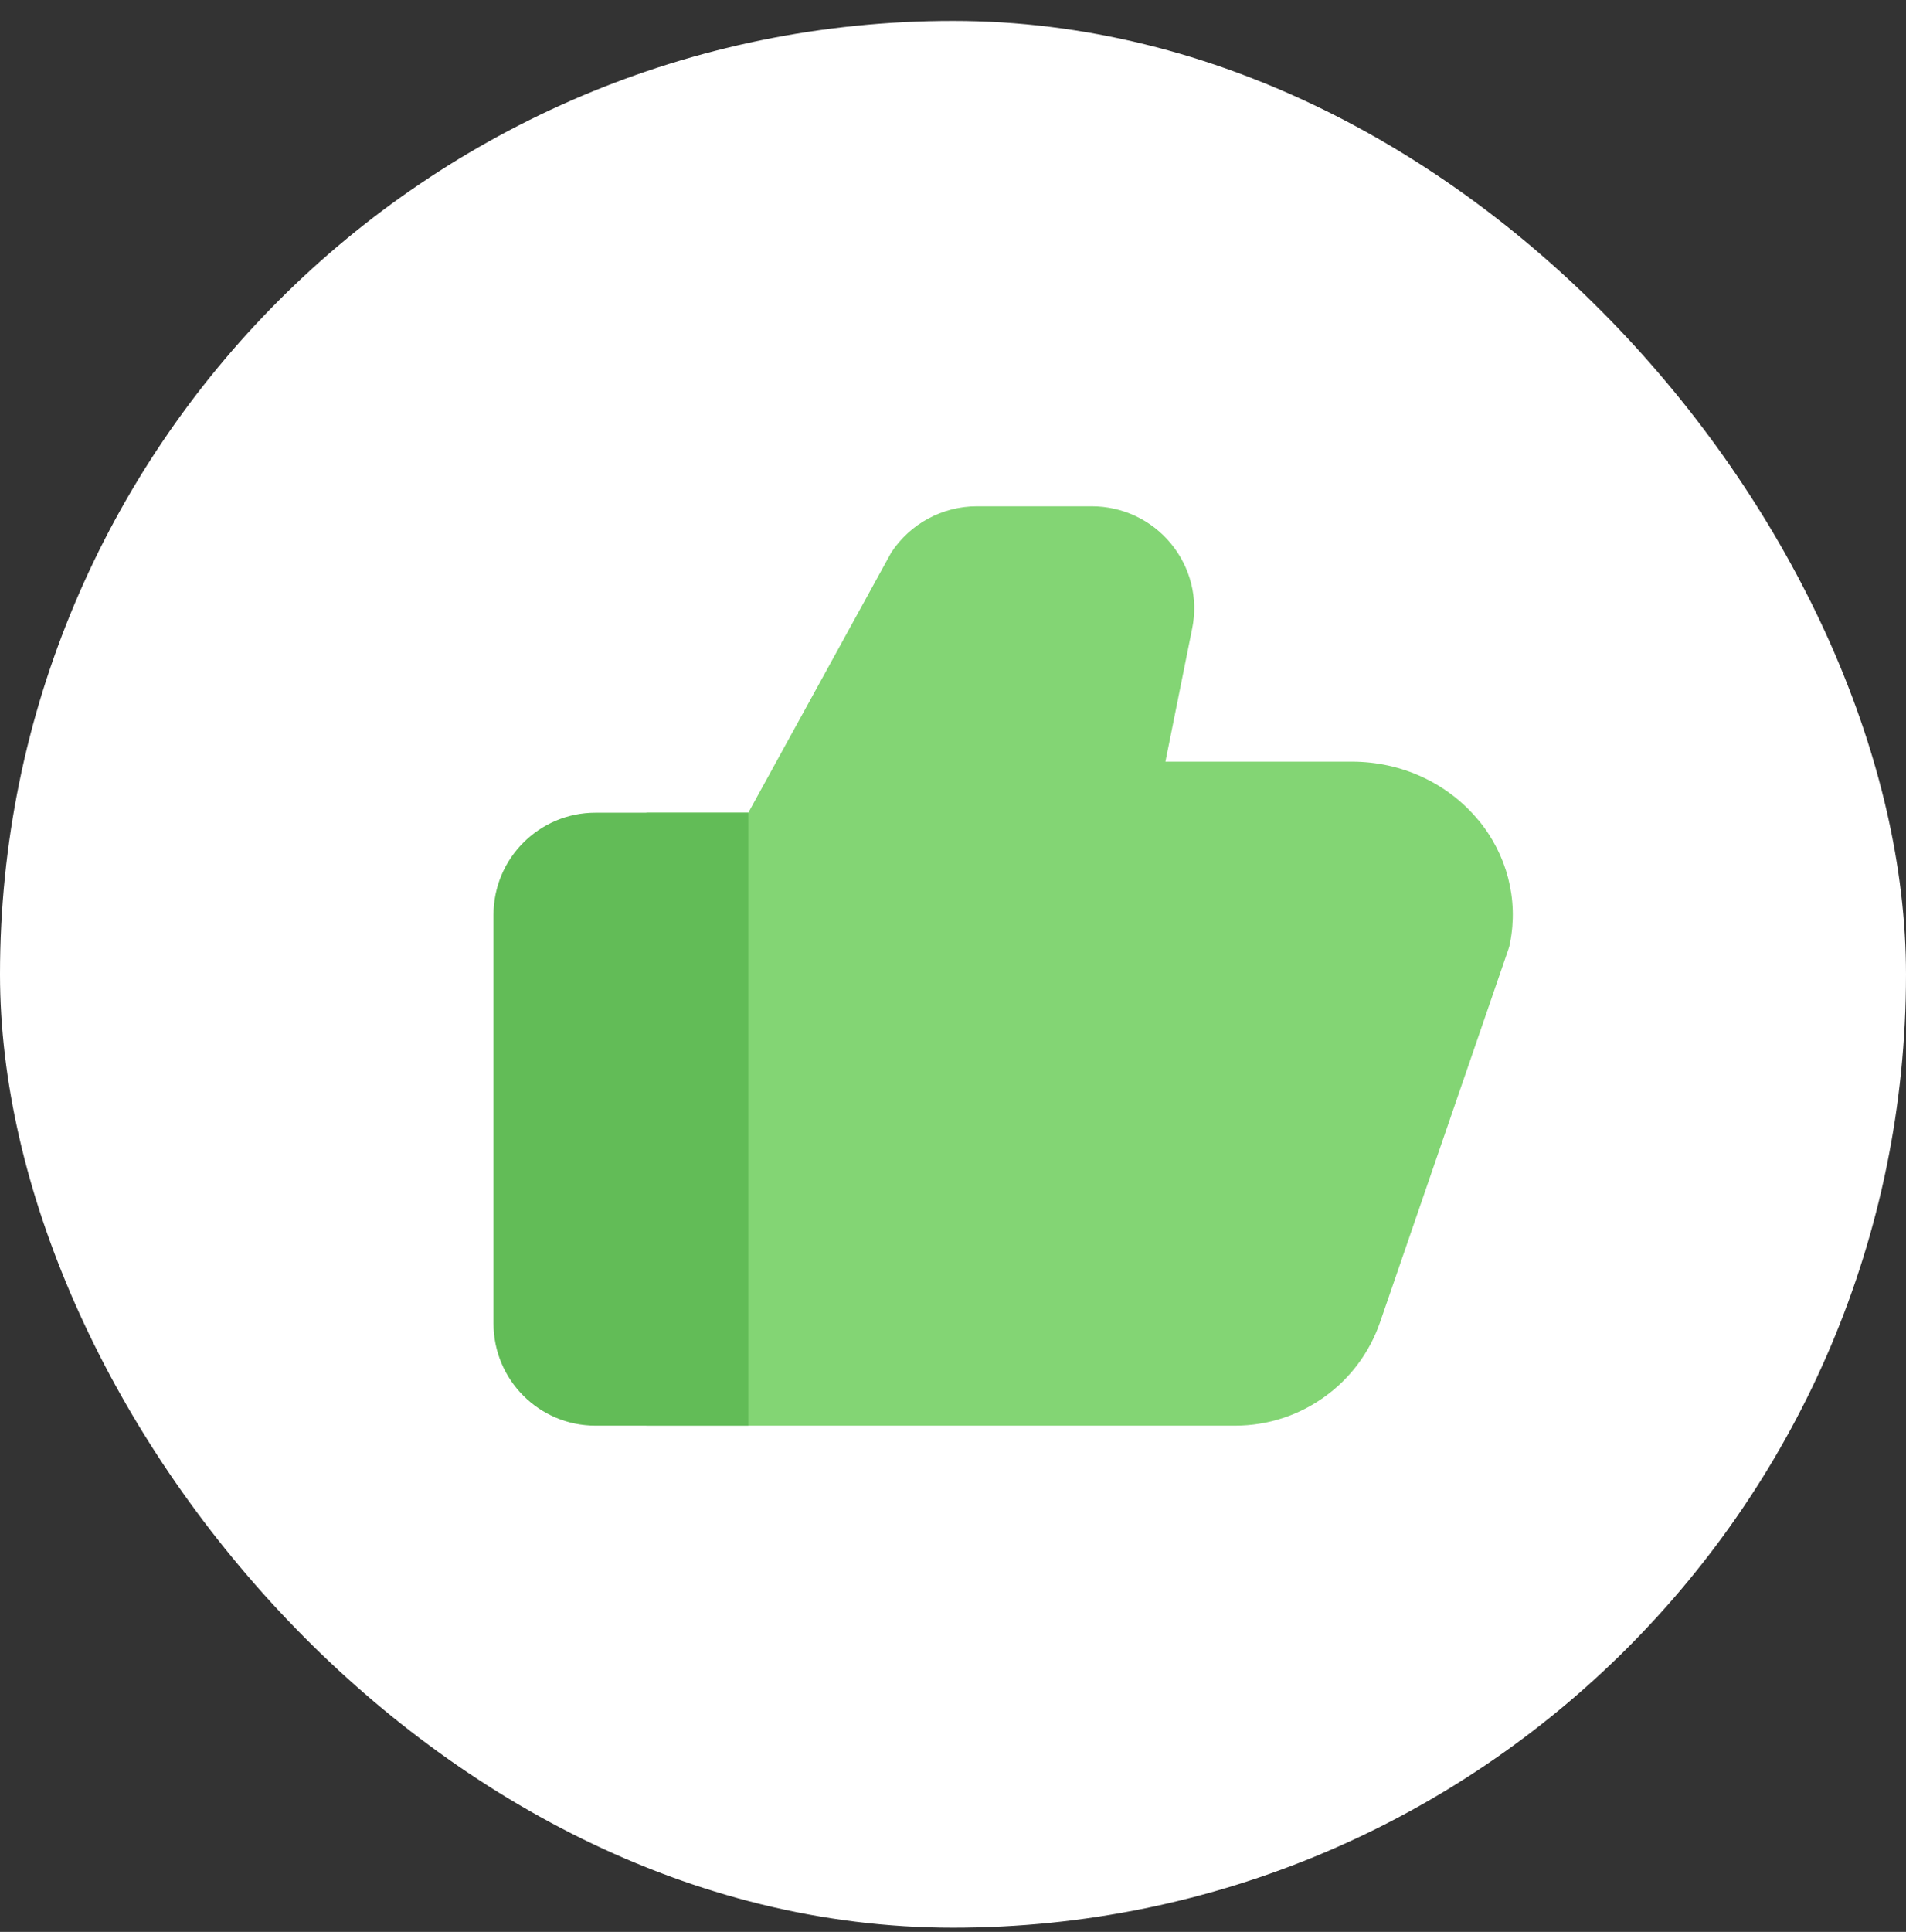
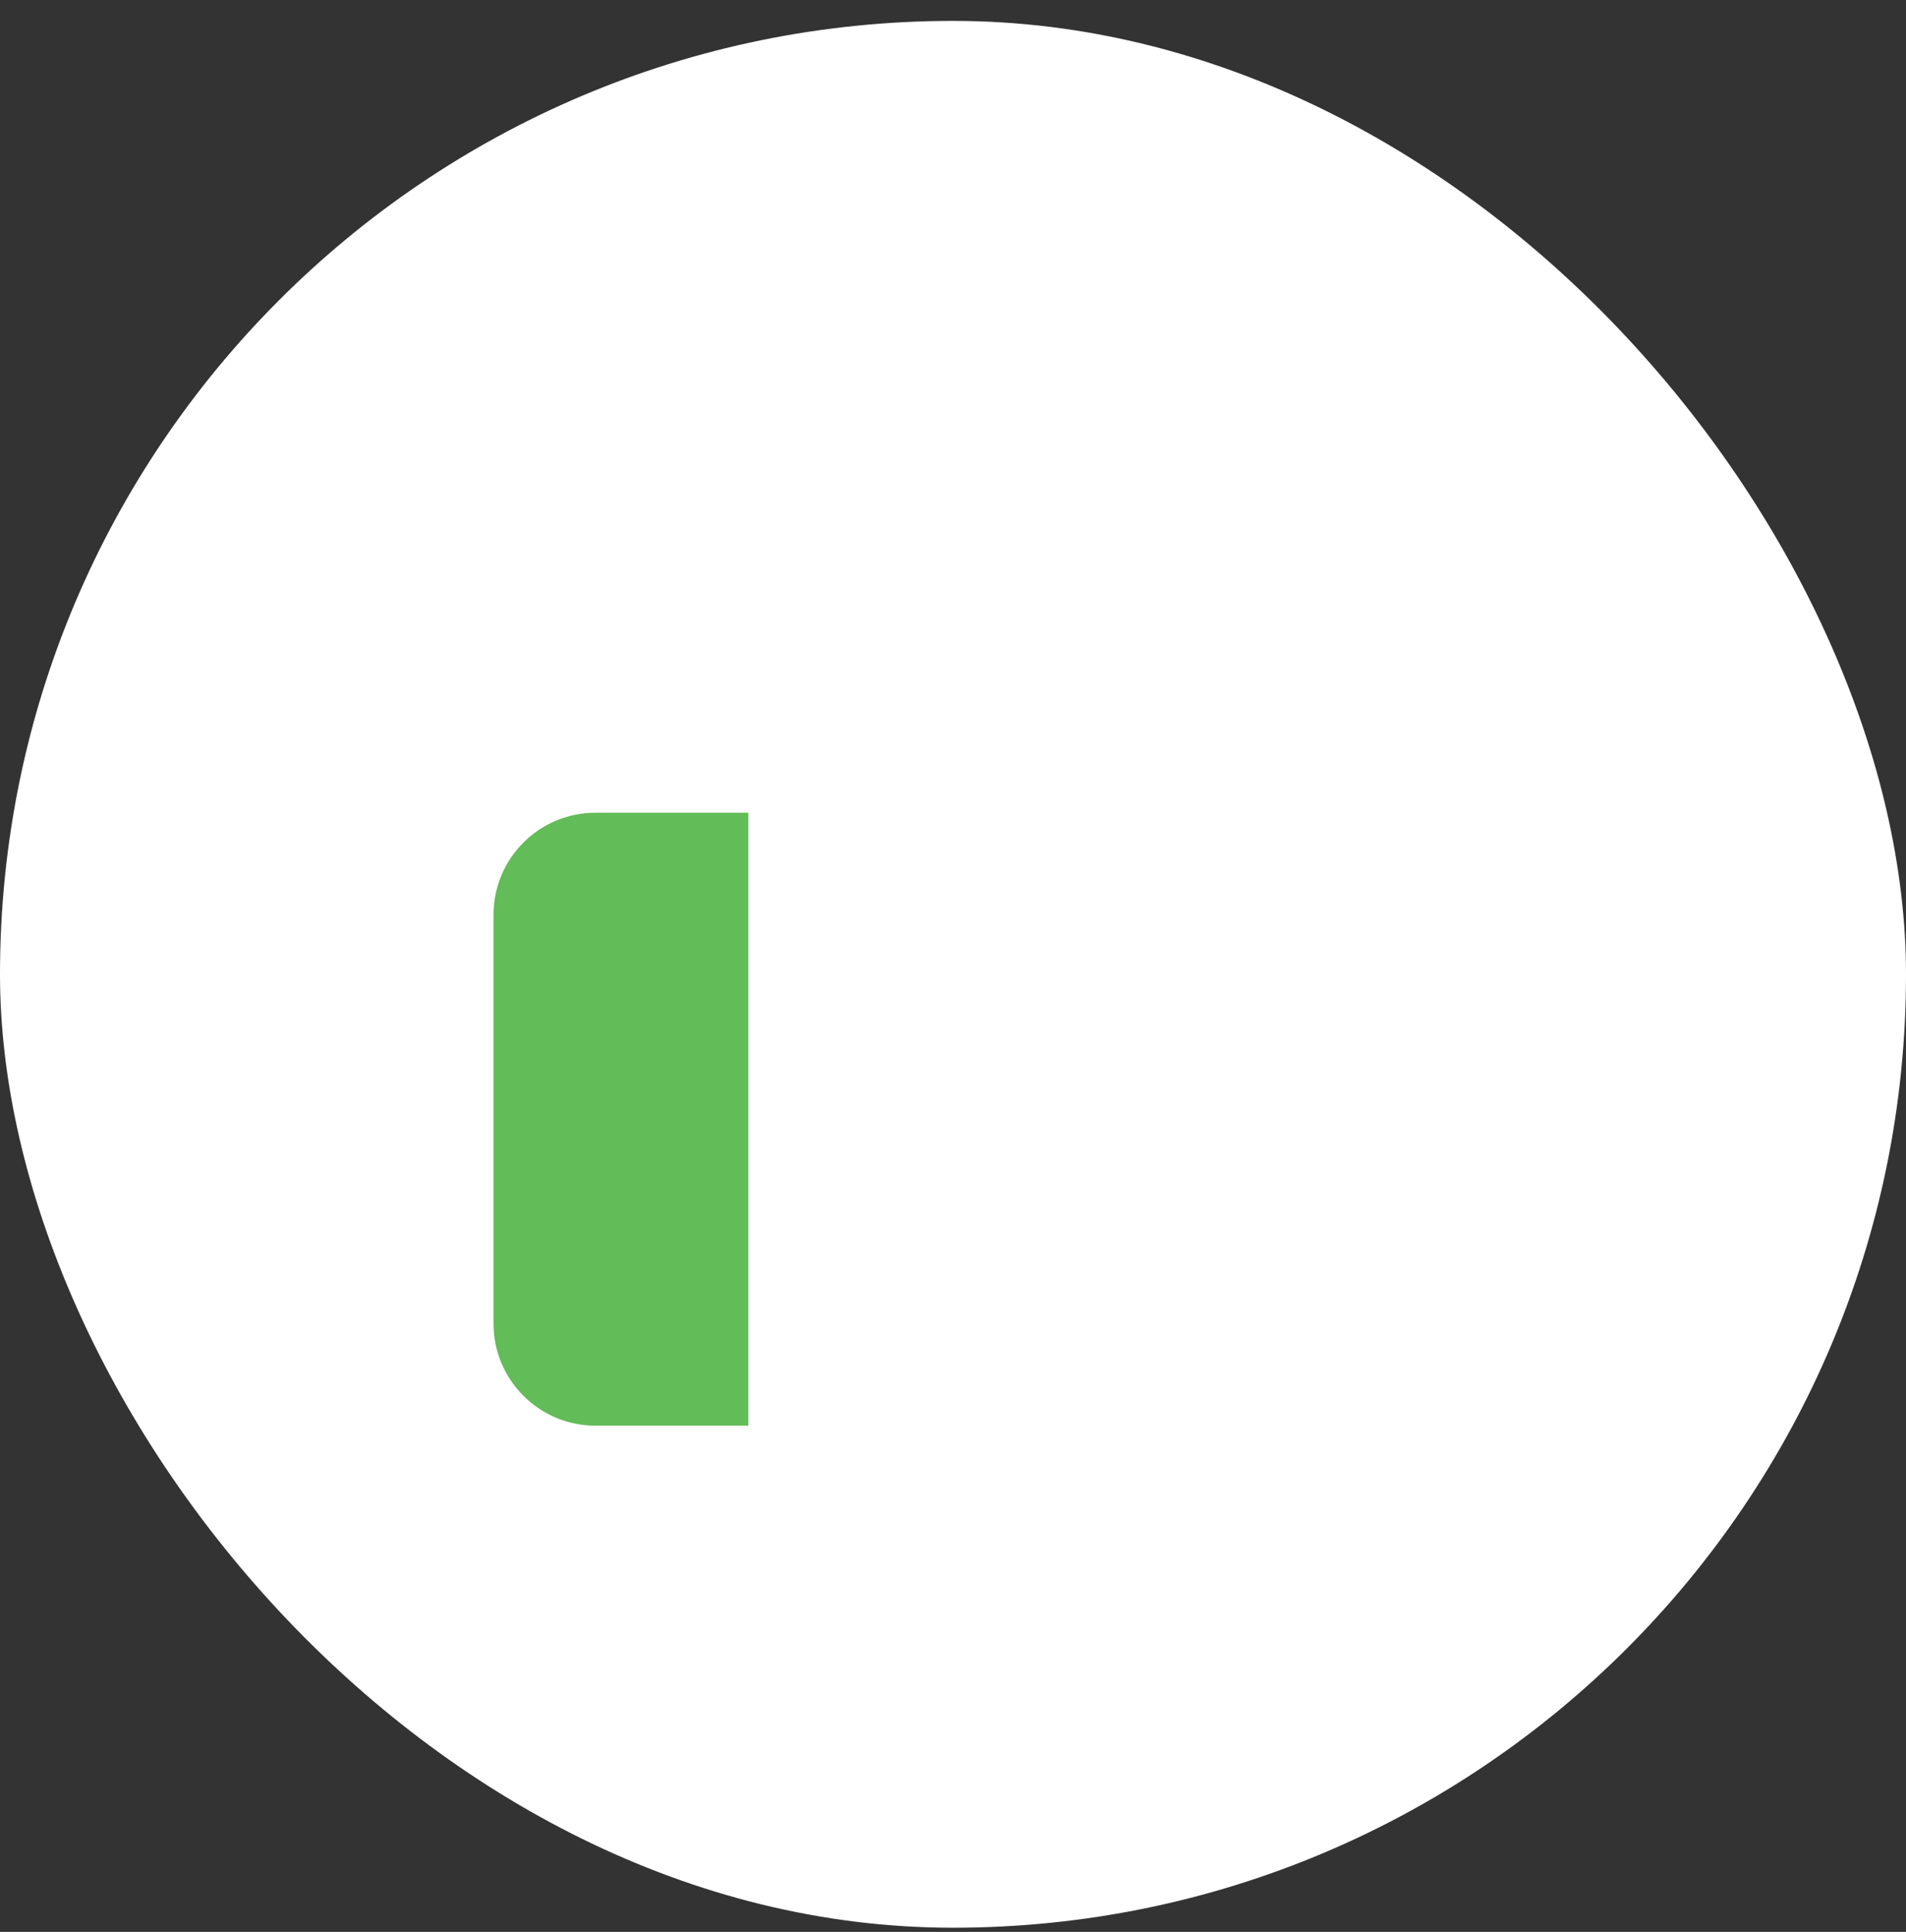
<svg xmlns="http://www.w3.org/2000/svg" width="76" height="77" viewBox="0 0 76 77" fill="none">
  <rect x="0" y="0" width="76" height="77" fill="#333333" stroke="none" />
  <rect y="0.833" width="76" height="76" rx="38" fill="white" />
-   <path d="M58.947 32.688C57.723 31.207 55.884 30.357 53.903 30.357H46.47L47.537 25.049C47.781 23.848 47.471 22.616 46.694 21.67C45.917 20.723 44.763 20.179 43.534 20.179H38.952C37.575 20.179 36.295 20.871 35.538 22.021L29.838 32.393H25.773V56.822H49.254C51.861 56.822 54.182 55.163 55.031 52.694L60.141 37.849C60.172 37.762 60.197 37.671 60.212 37.579C60.553 35.849 60.09 34.062 58.947 32.683V32.688Z" fill="#83D574" />
  <path d="M29.839 32.393H23.742C21.497 32.393 19.678 34.215 19.678 36.464V52.75C19.678 55 21.497 56.822 23.742 56.822H29.839V32.393Z" fill="#62BC57" />
</svg>